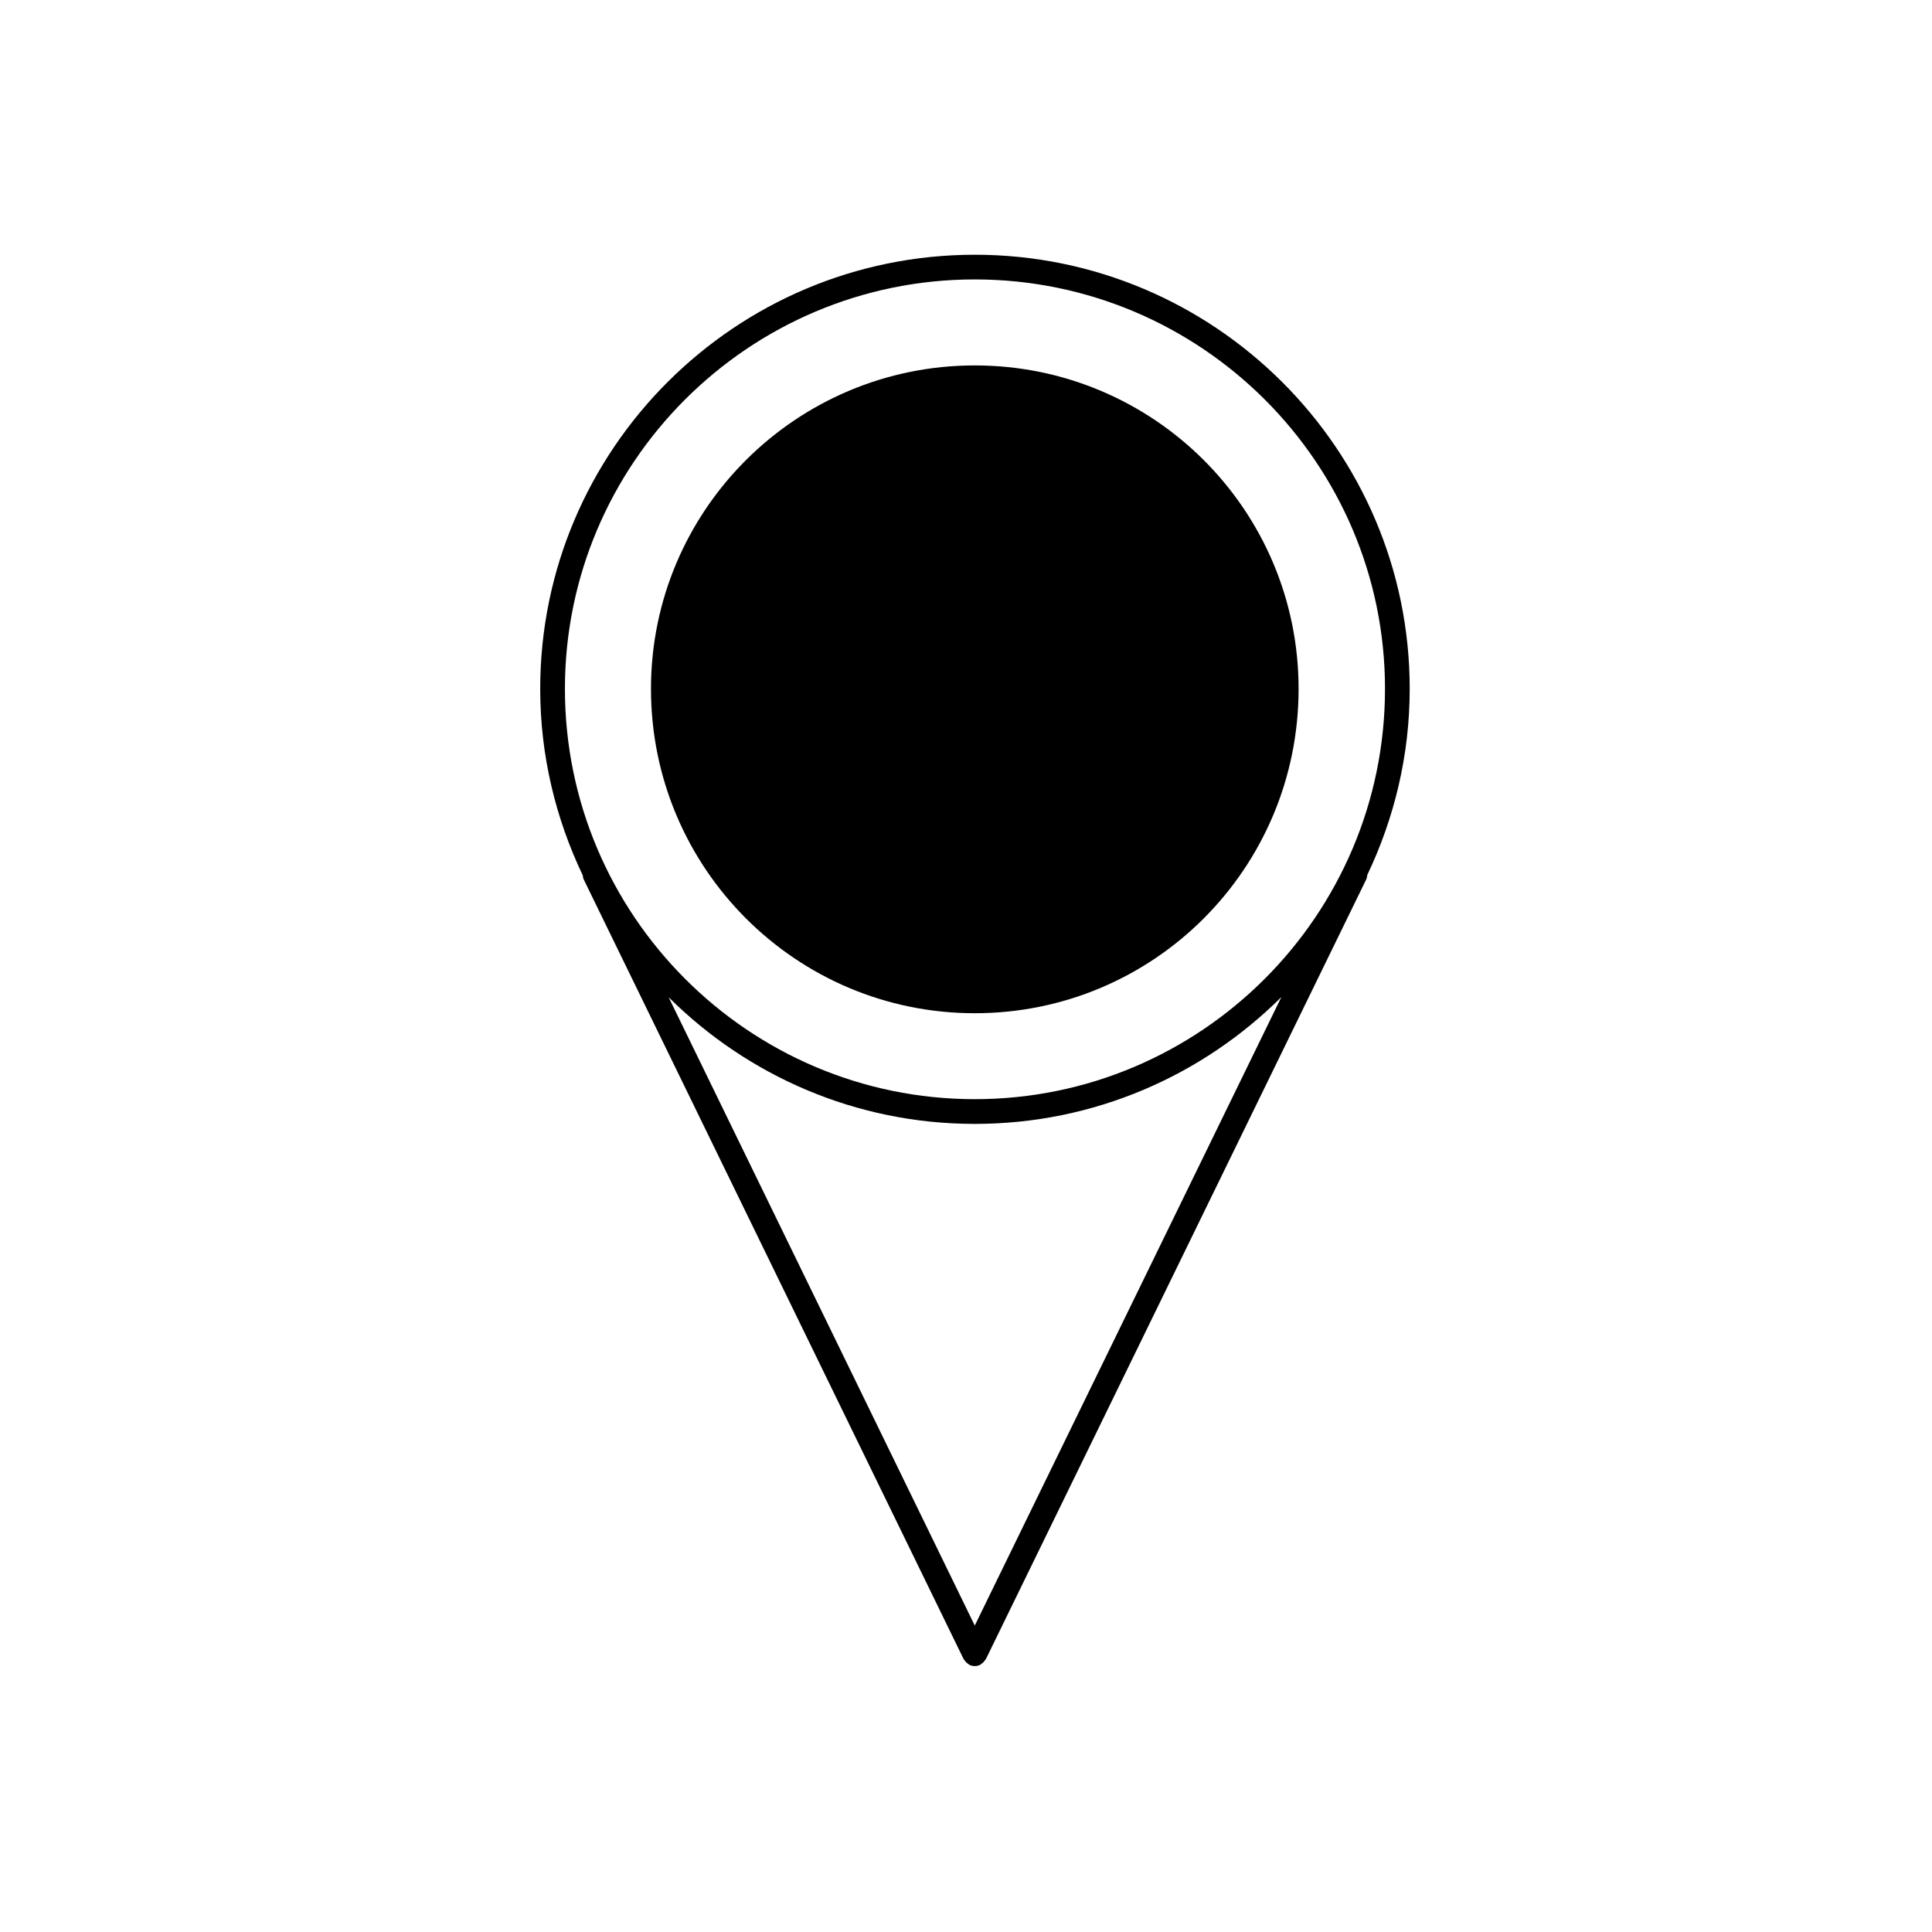
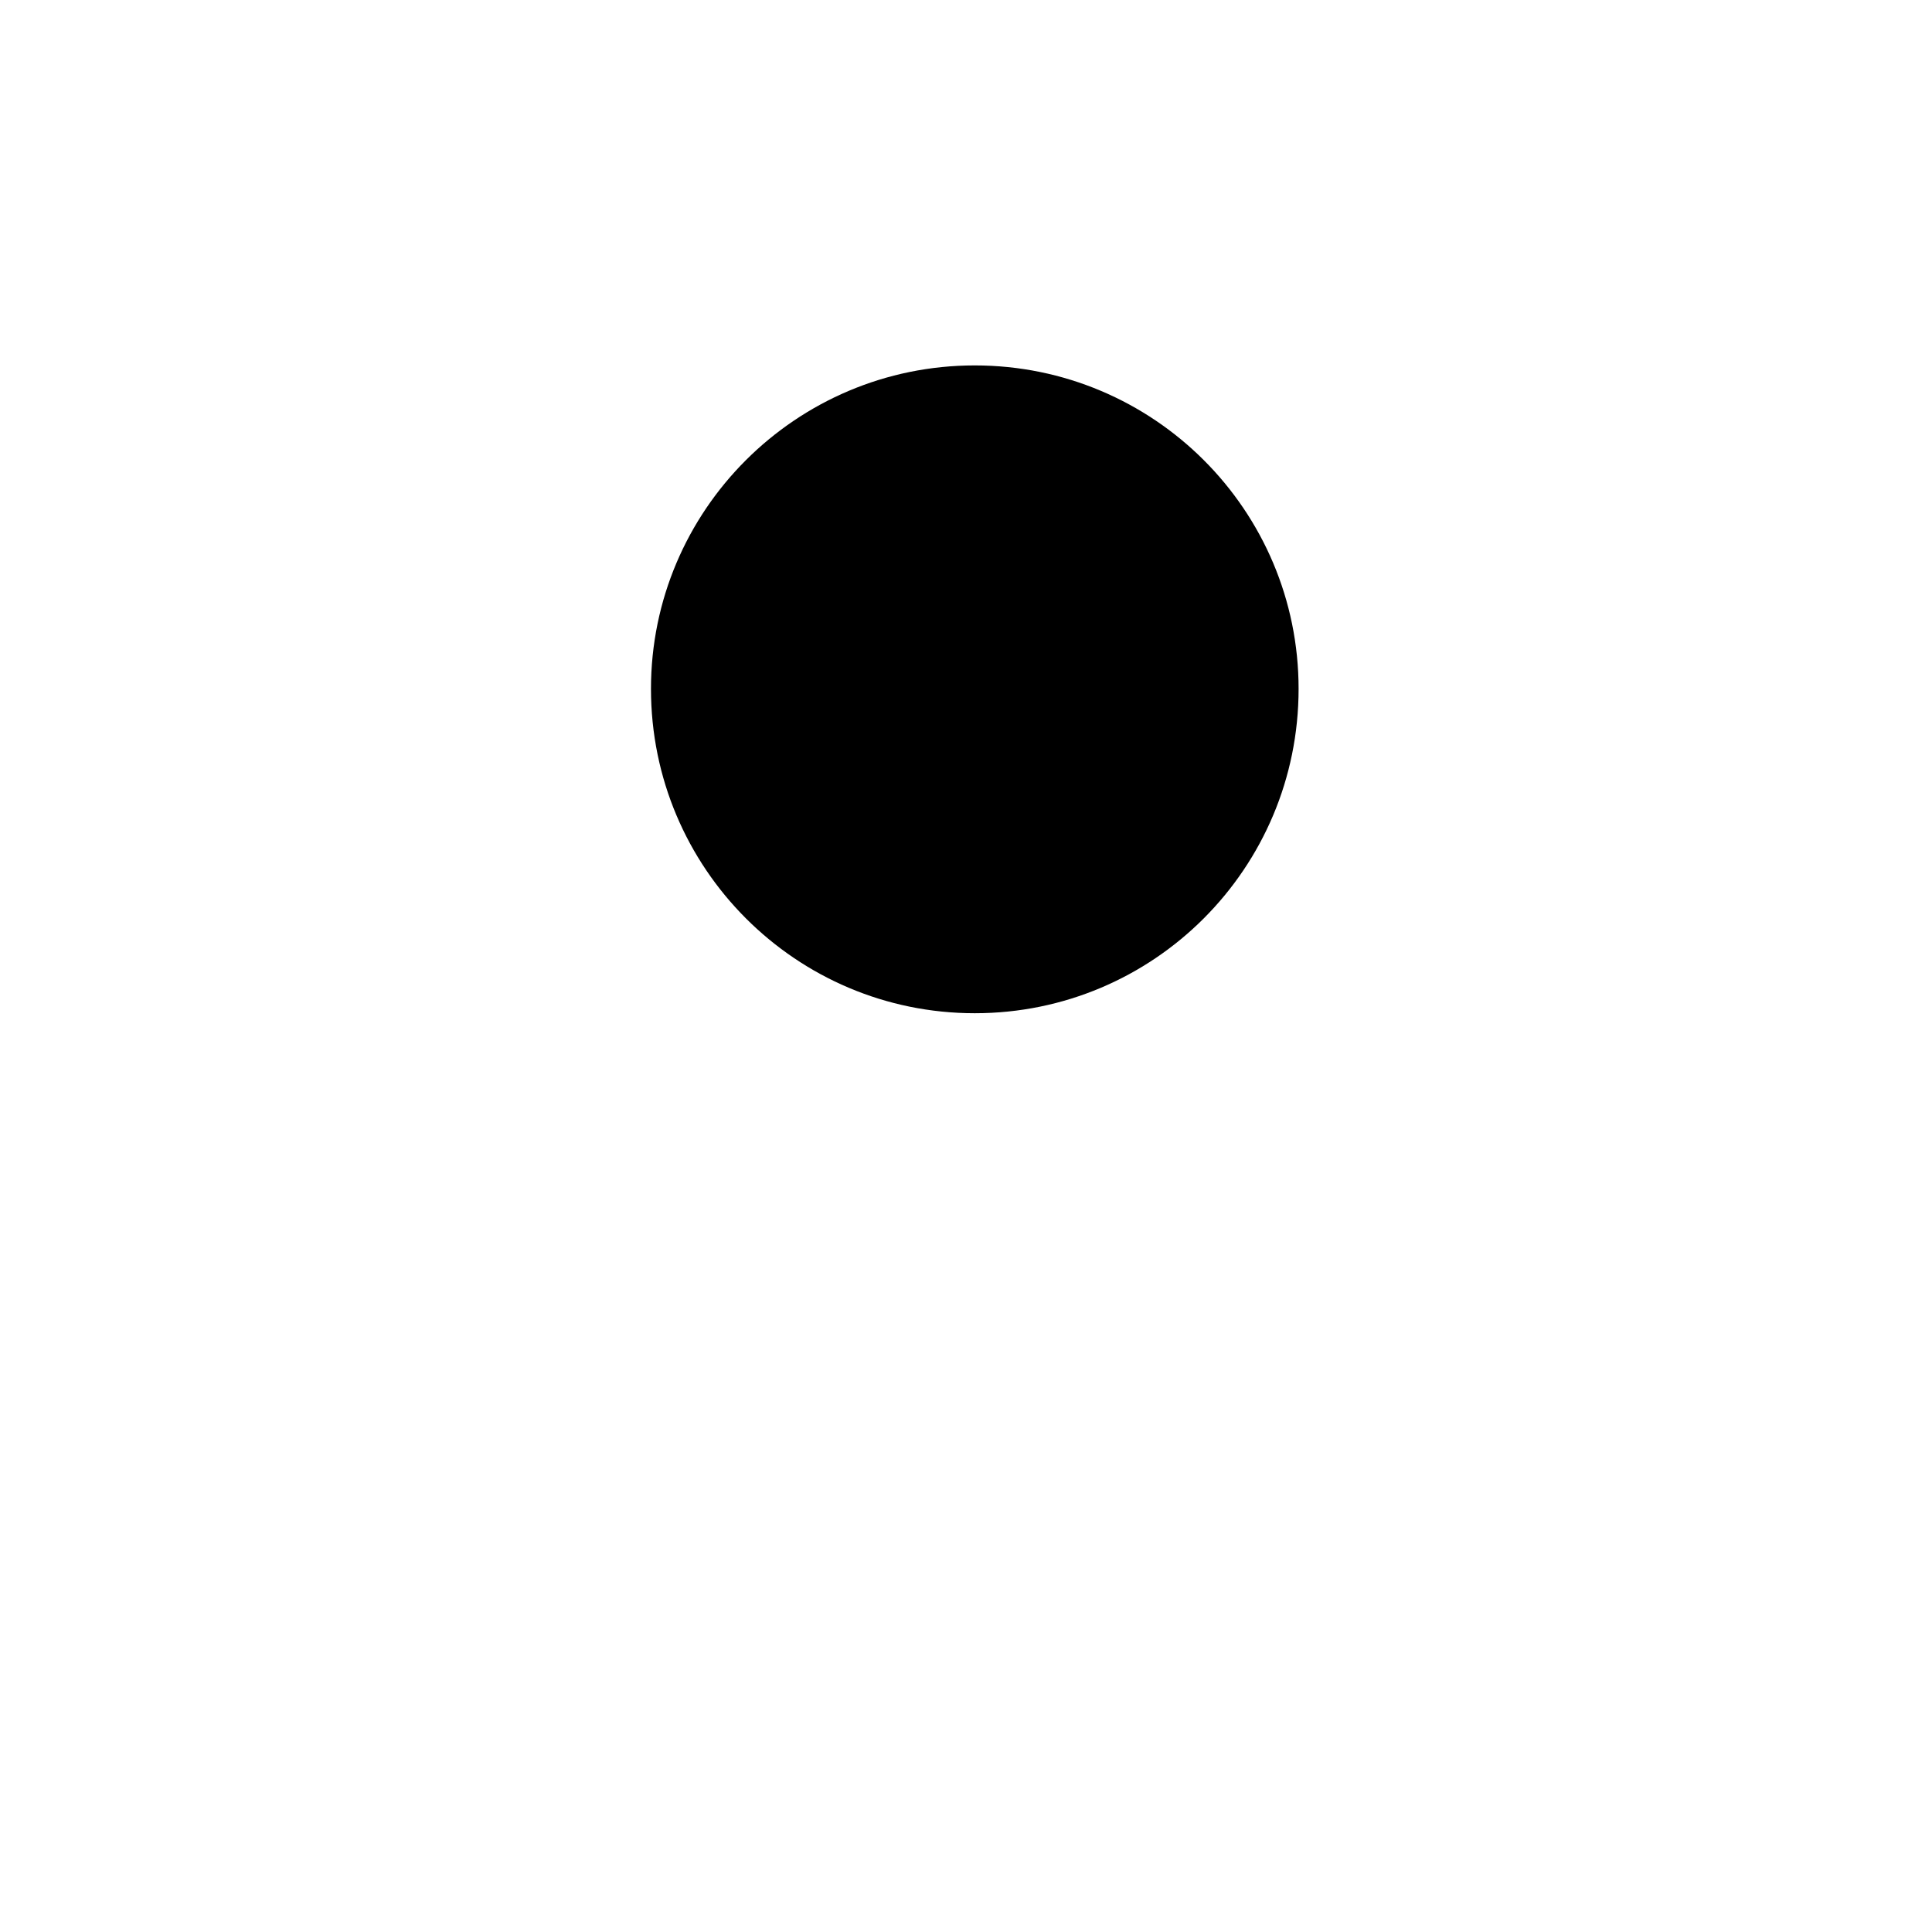
<svg xmlns="http://www.w3.org/2000/svg" fill="#000000" width="800px" height="800px" version="1.1" viewBox="144 144 512 512">
  <g>
-     <path d="m402.32 211.51c-63.5 0-115.16 51.609-115.16 115.04 0 17.715 4.125 34.43 11.281 49.434 0.031 0.406 0.121 0.812 0.312 1.199l100.62 206.5c0.035 0.082 0.121 0.105 0.168 0.188 0.223 0.383 0.52 0.707 0.883 0.969 0.105 0.086 0.191 0.172 0.309 0.238 0.055 0.035 0.09 0.098 0.152 0.117 0.465 0.223 0.953 0.328 1.438 0.328 0.48 0 0.969-0.105 1.438-0.328 0.059-0.035 0.098-0.086 0.152-0.117 0.109-0.066 0.191-0.152 0.297-0.227 0.371-0.277 0.672-0.605 0.898-0.988 0.047-0.074 0.121-0.102 0.16-0.176l100.73-206.5c0.207-0.406 0.309-0.836 0.324-1.266 7.148-14.992 11.266-31.684 11.266-49.375 0-63.43-51.711-115.04-115.27-115.04zm0.004 363.28-81.133-166.52c20.832 20.727 49.504 33.574 81.133 33.574 31.68 0 60.402-12.855 81.25-33.613zm-0.004-139.5c-59.887 0-108.61-48.785-108.61-108.74 0-59.824 48.719-108.5 108.61-108.5 59.949 0 108.72 48.672 108.72 108.5 0 59.957-48.773 108.74-108.72 108.74z" />
    <path d="m402.32 240.84c-47.328 0-85.805 38.379-85.805 85.715 0 47.57 38.477 85.961 85.805 85.961 47.449 0 85.82-38.391 85.82-85.961 0-47.336-38.367-85.715-85.82-85.715z" />
  </g>
</svg>